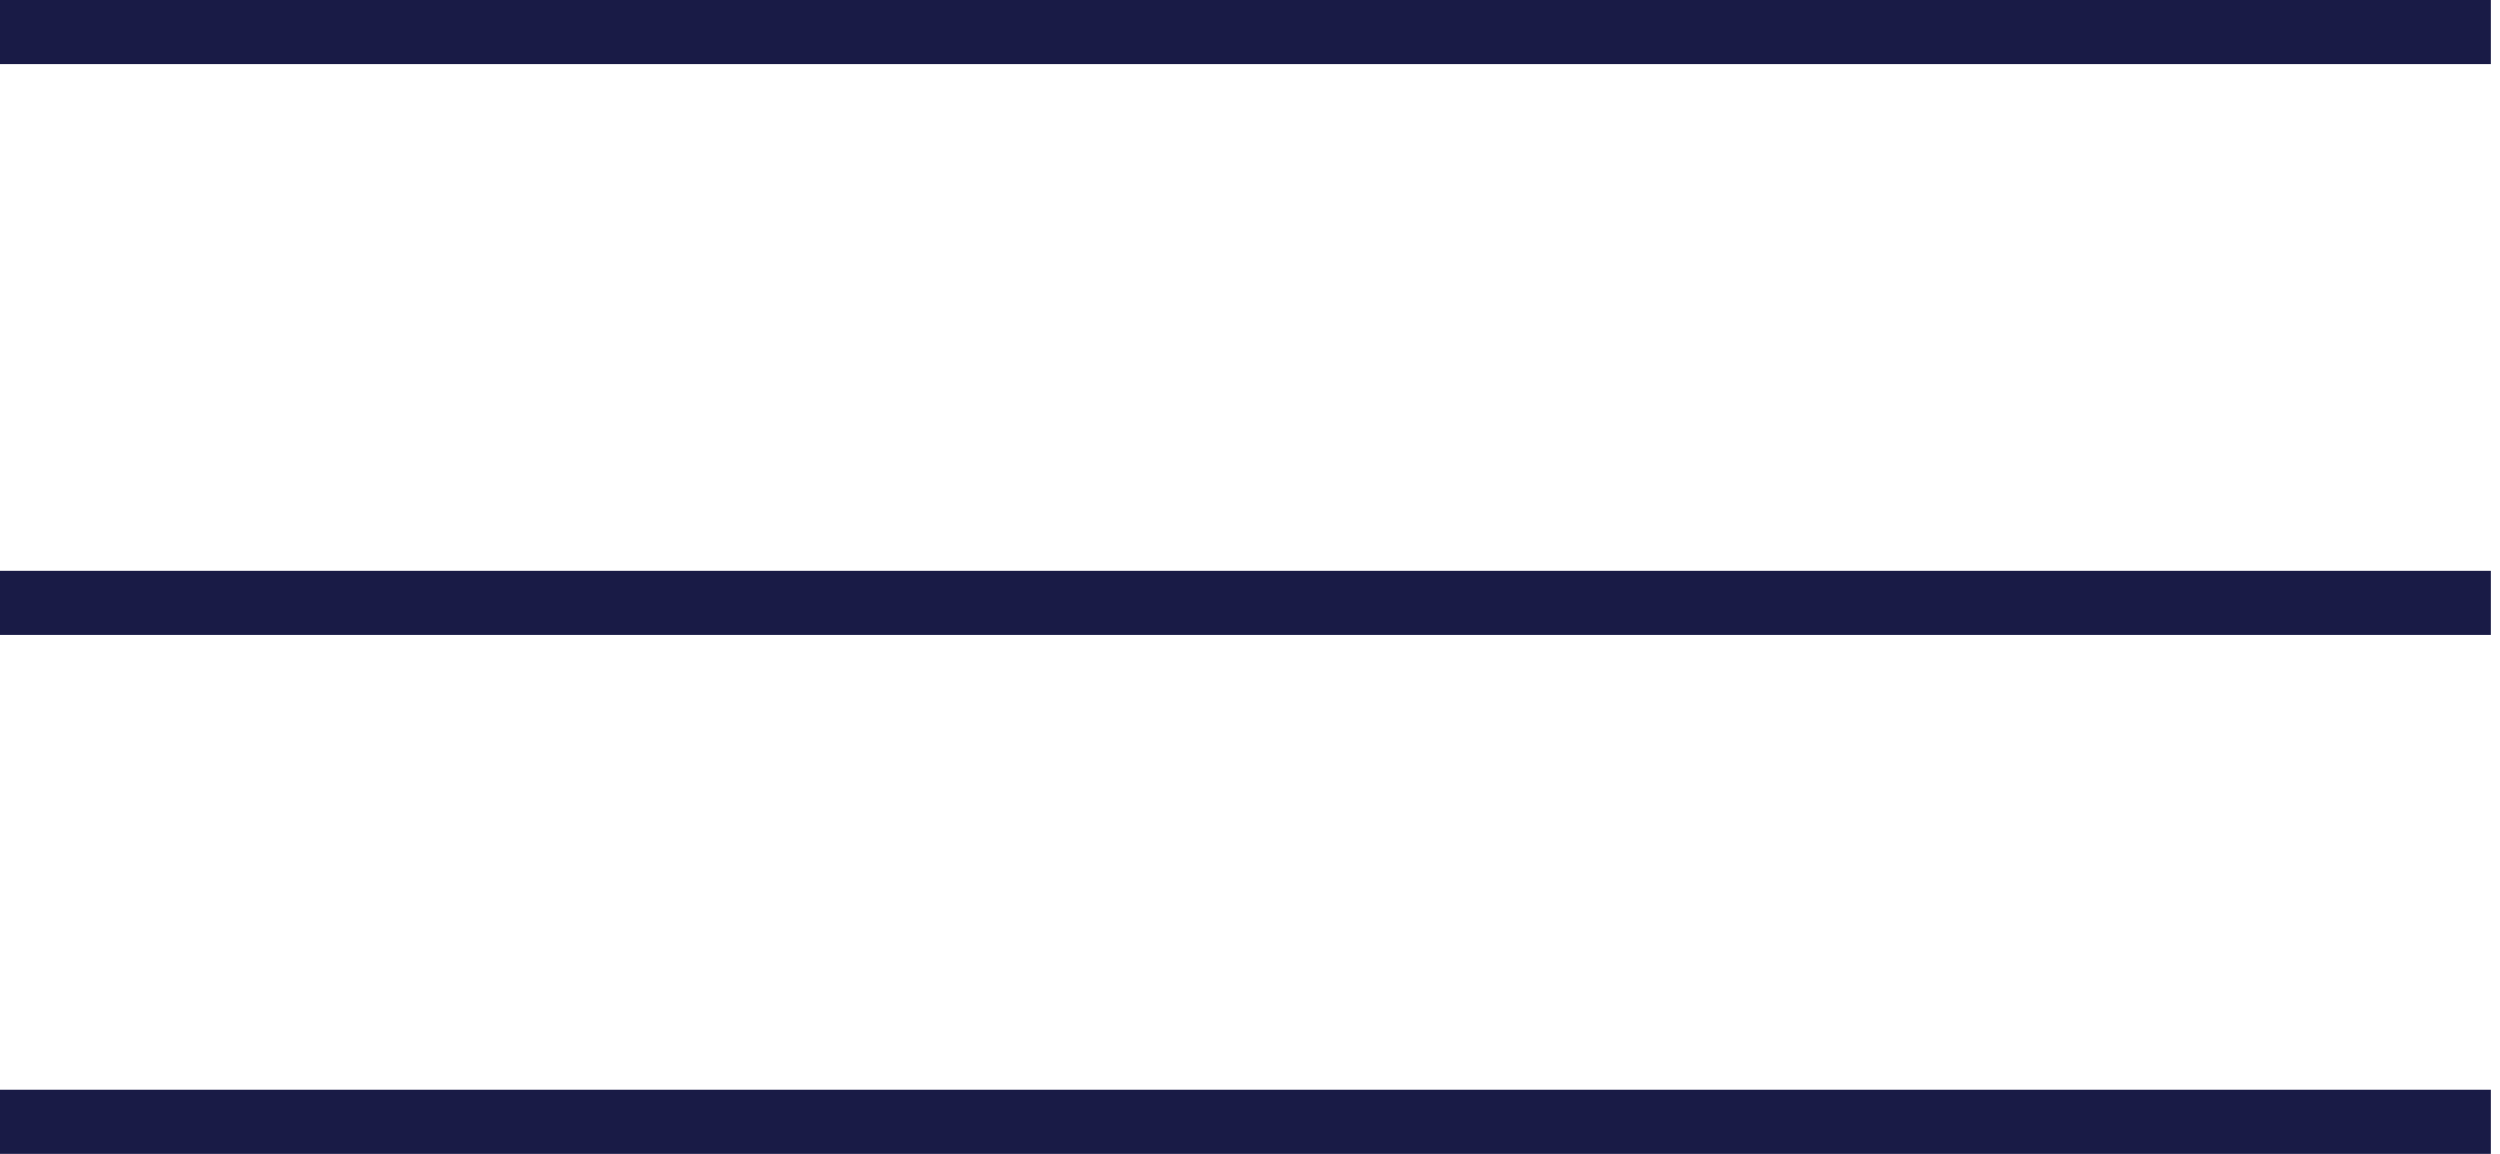
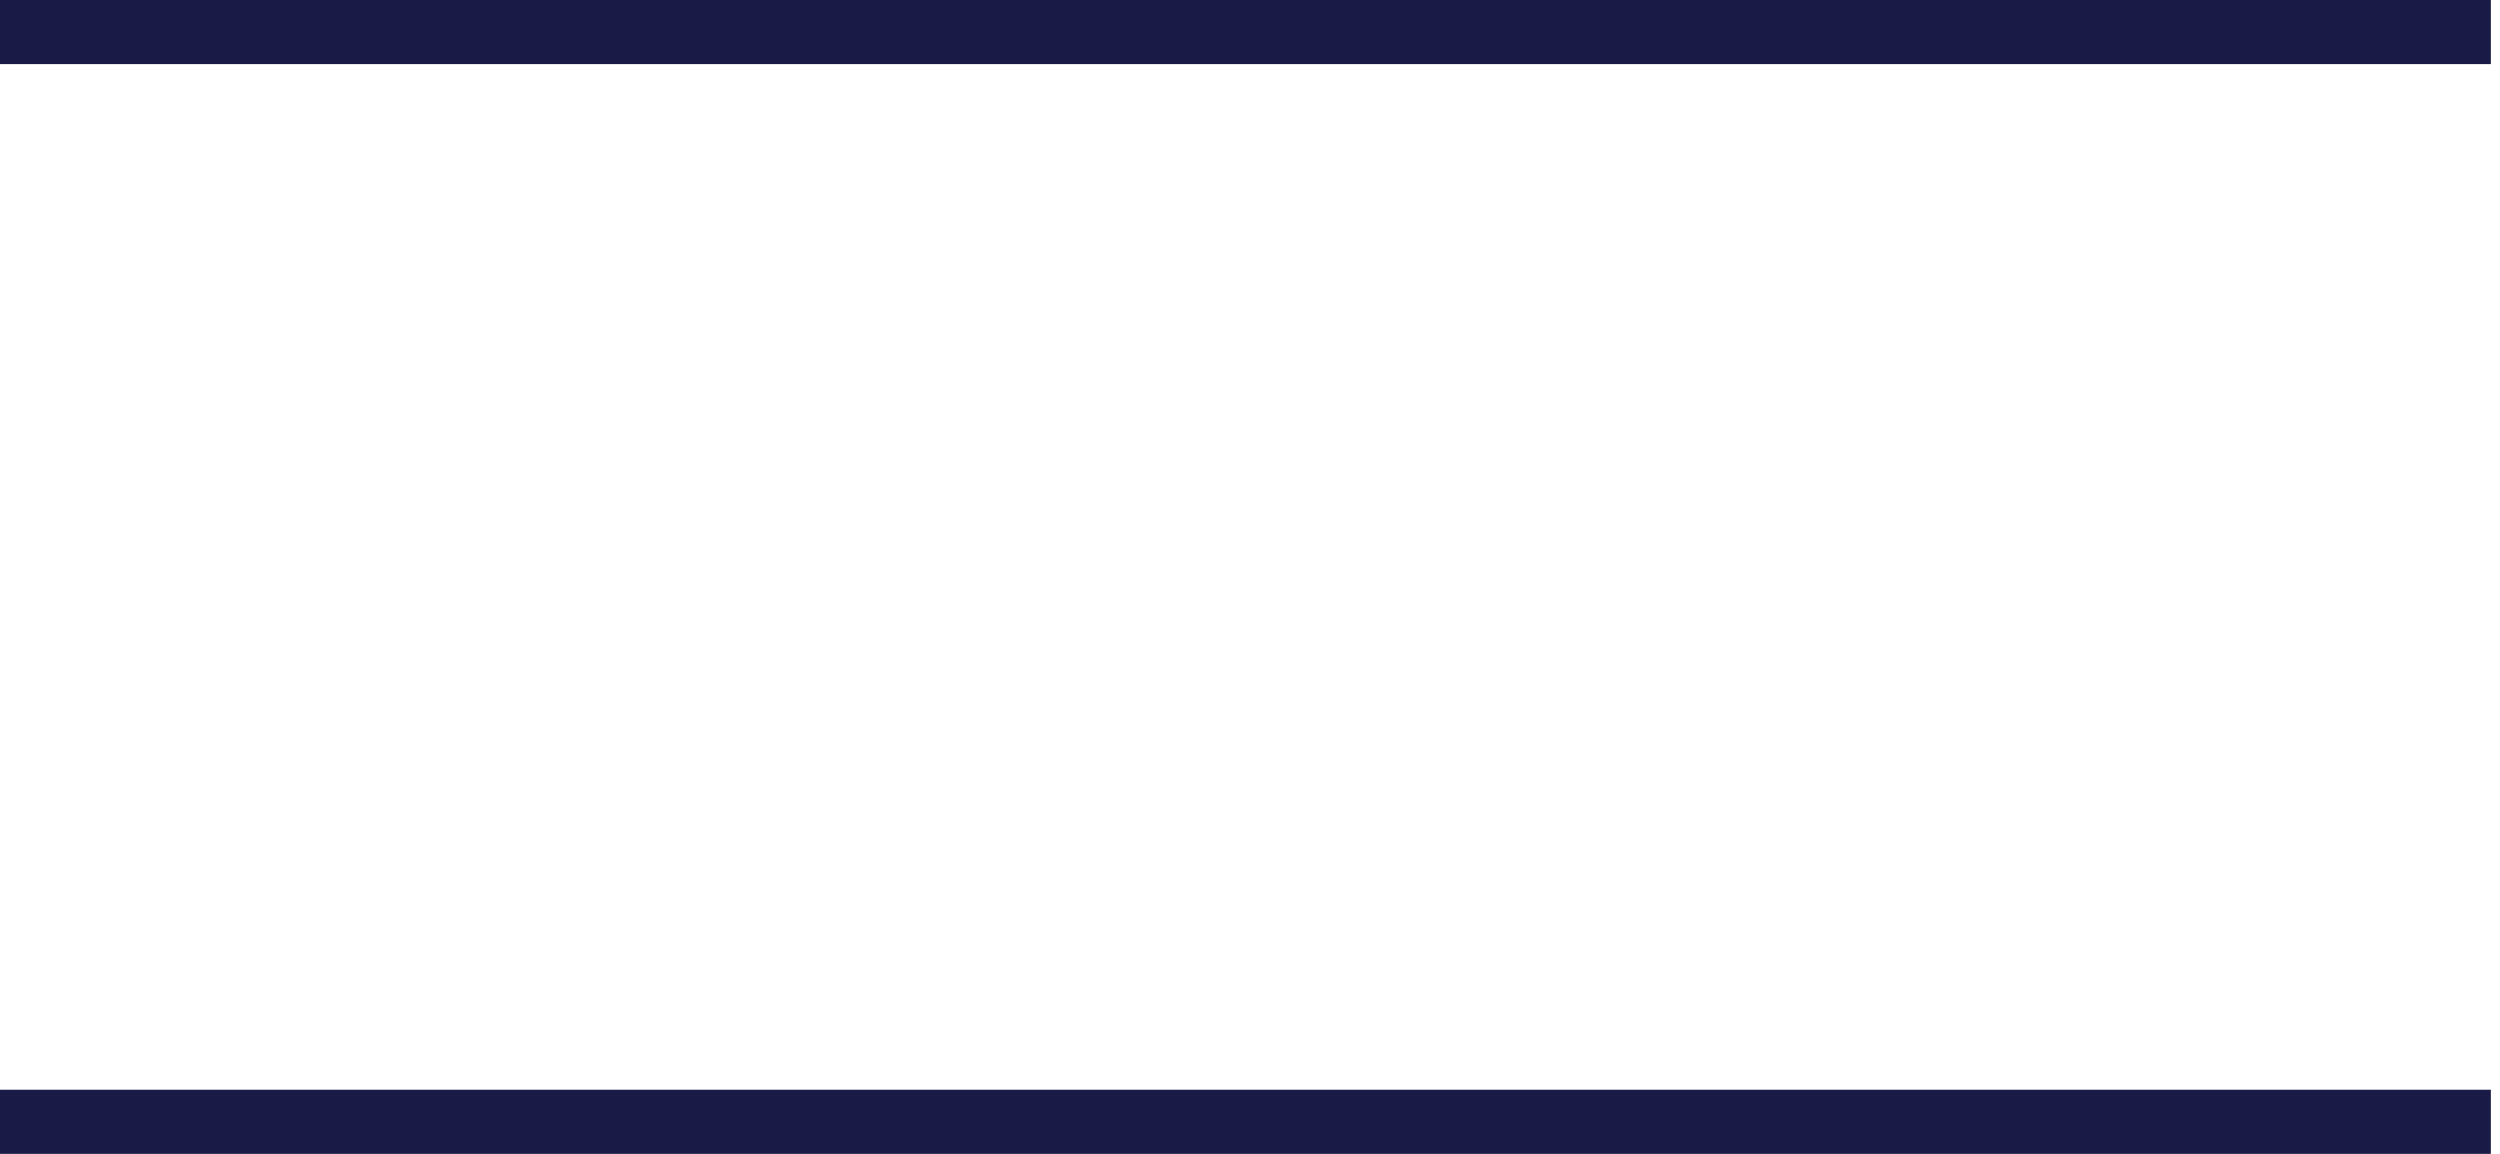
<svg xmlns="http://www.w3.org/2000/svg" width="156" height="72" viewBox="0 0 156 72" fill="none">
  <path d="M0 2H155.429" stroke="#191B46" stroke-width="4" />
-   <path d="M0 37.619H155.429" stroke="#191B46" stroke-width="4" />
  <path d="M0 70H155.429" stroke="#191B46" stroke-width="4" />
</svg>